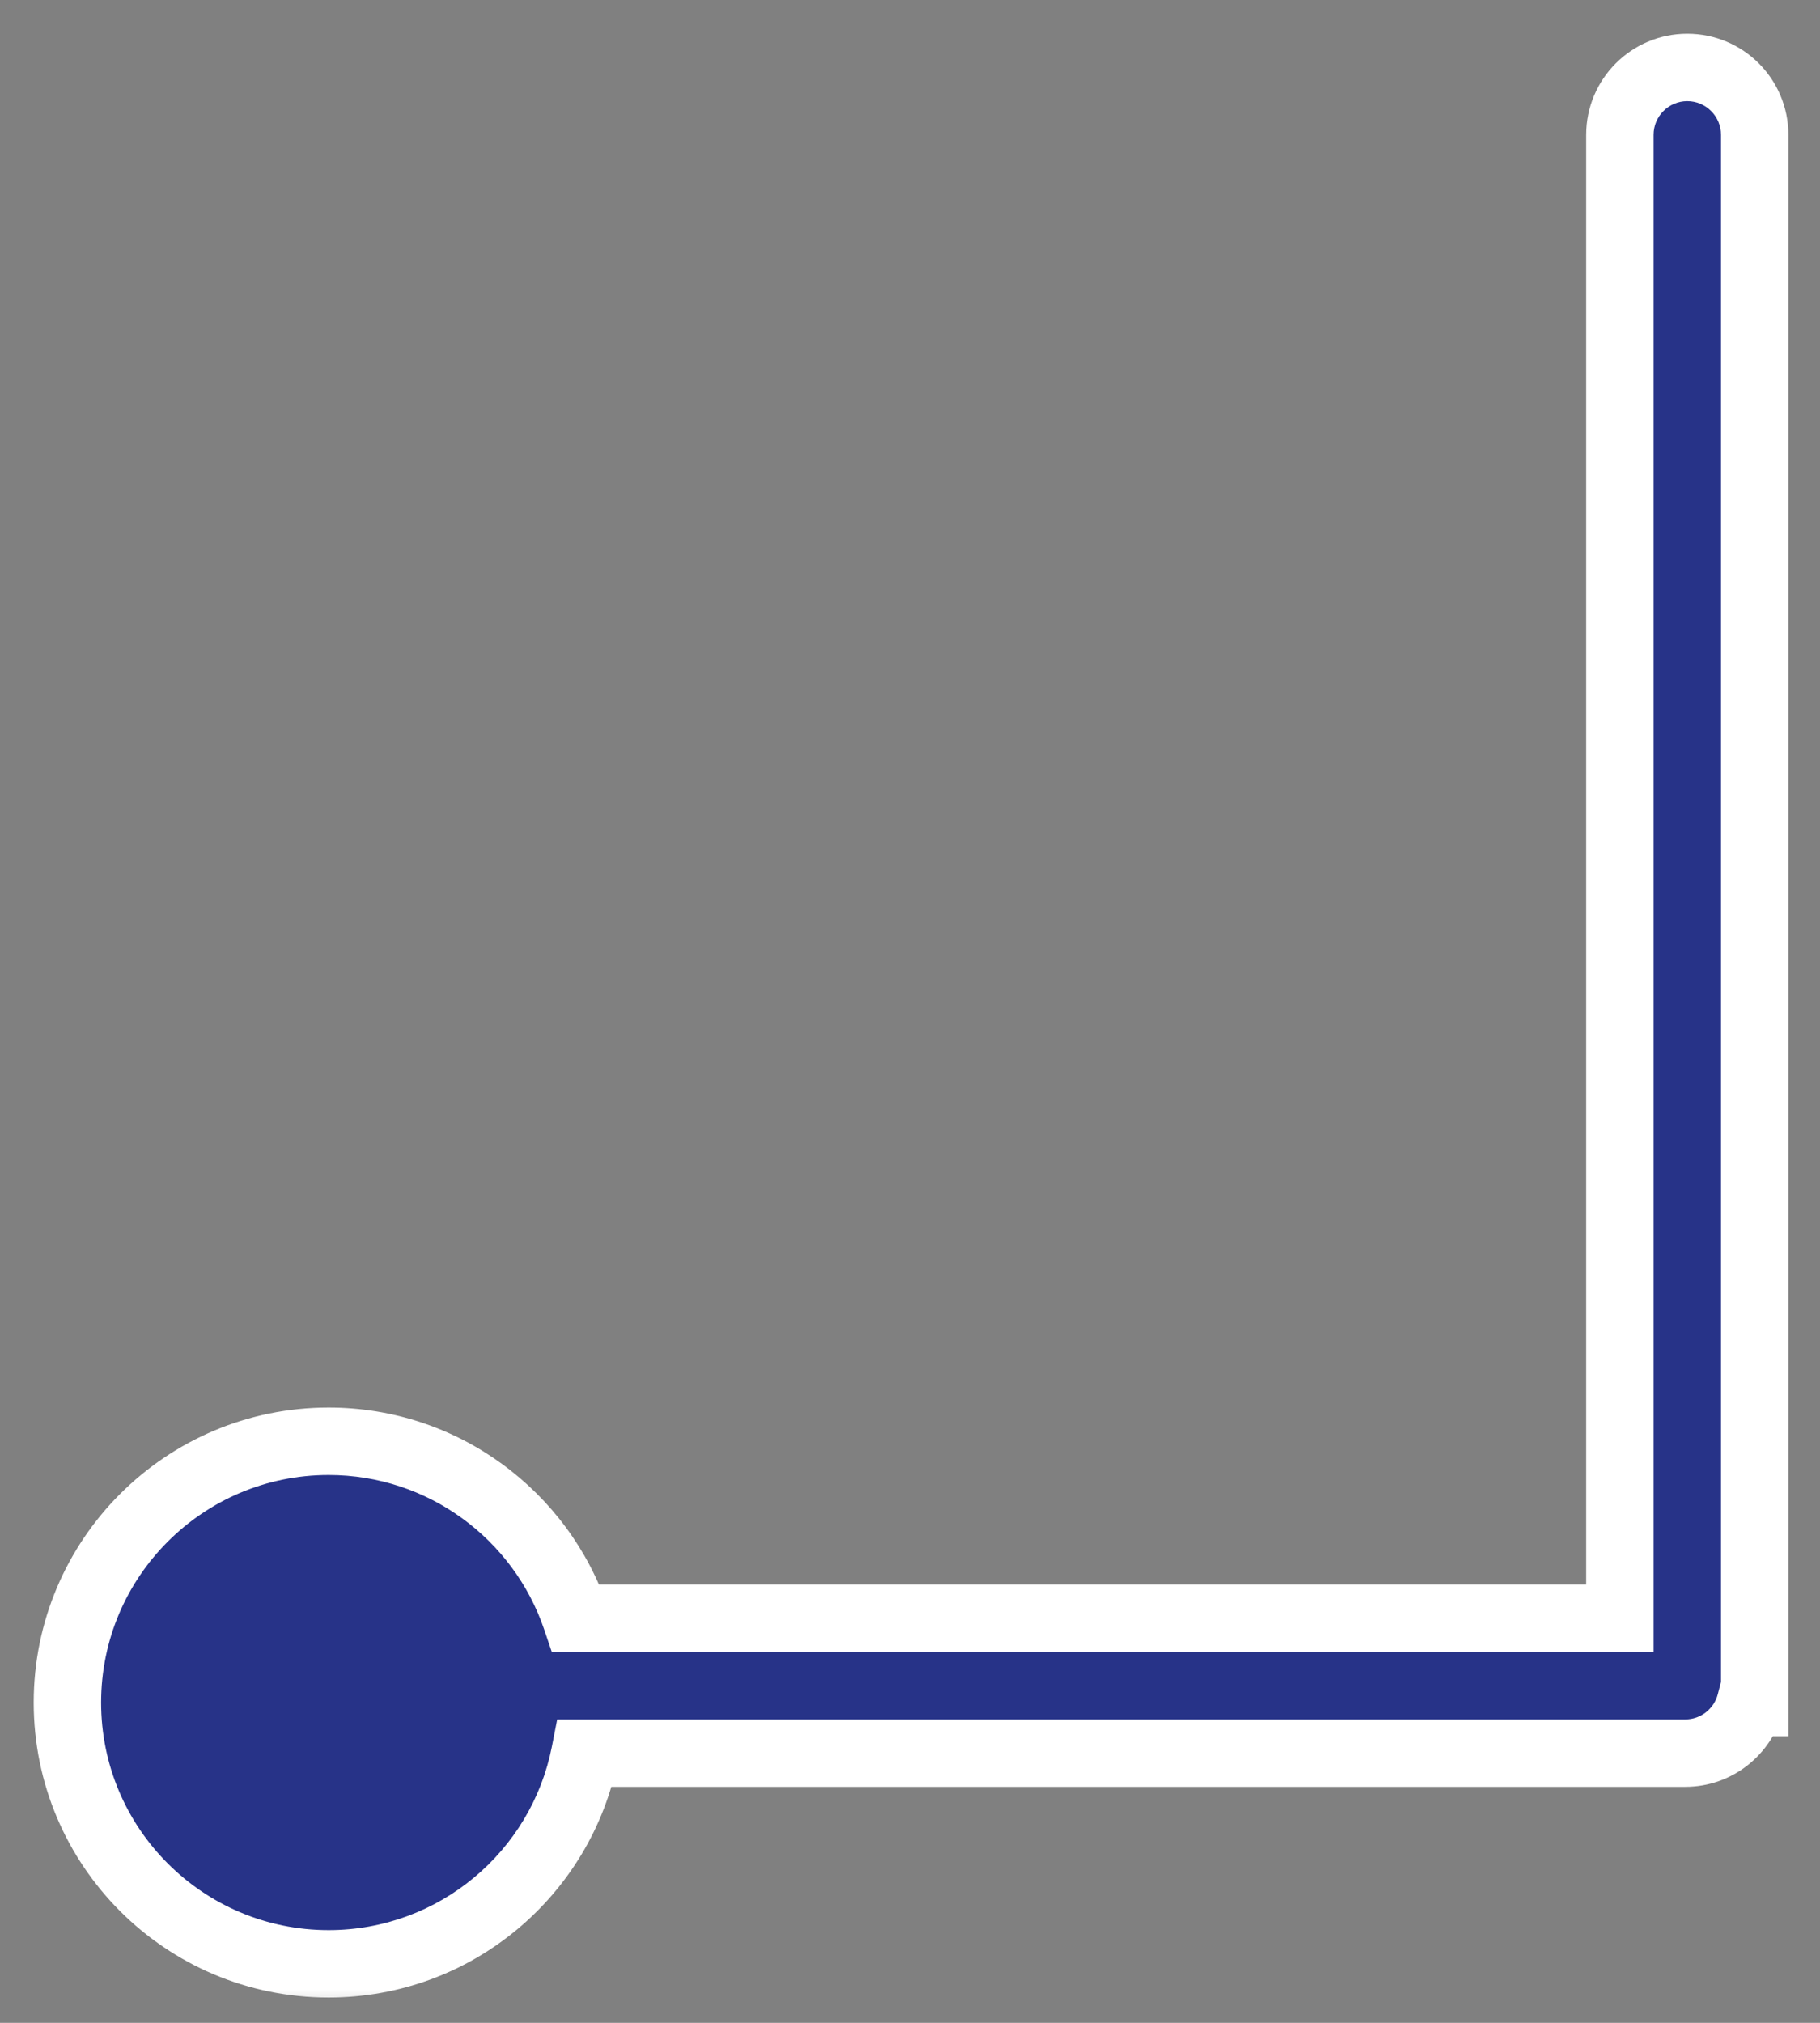
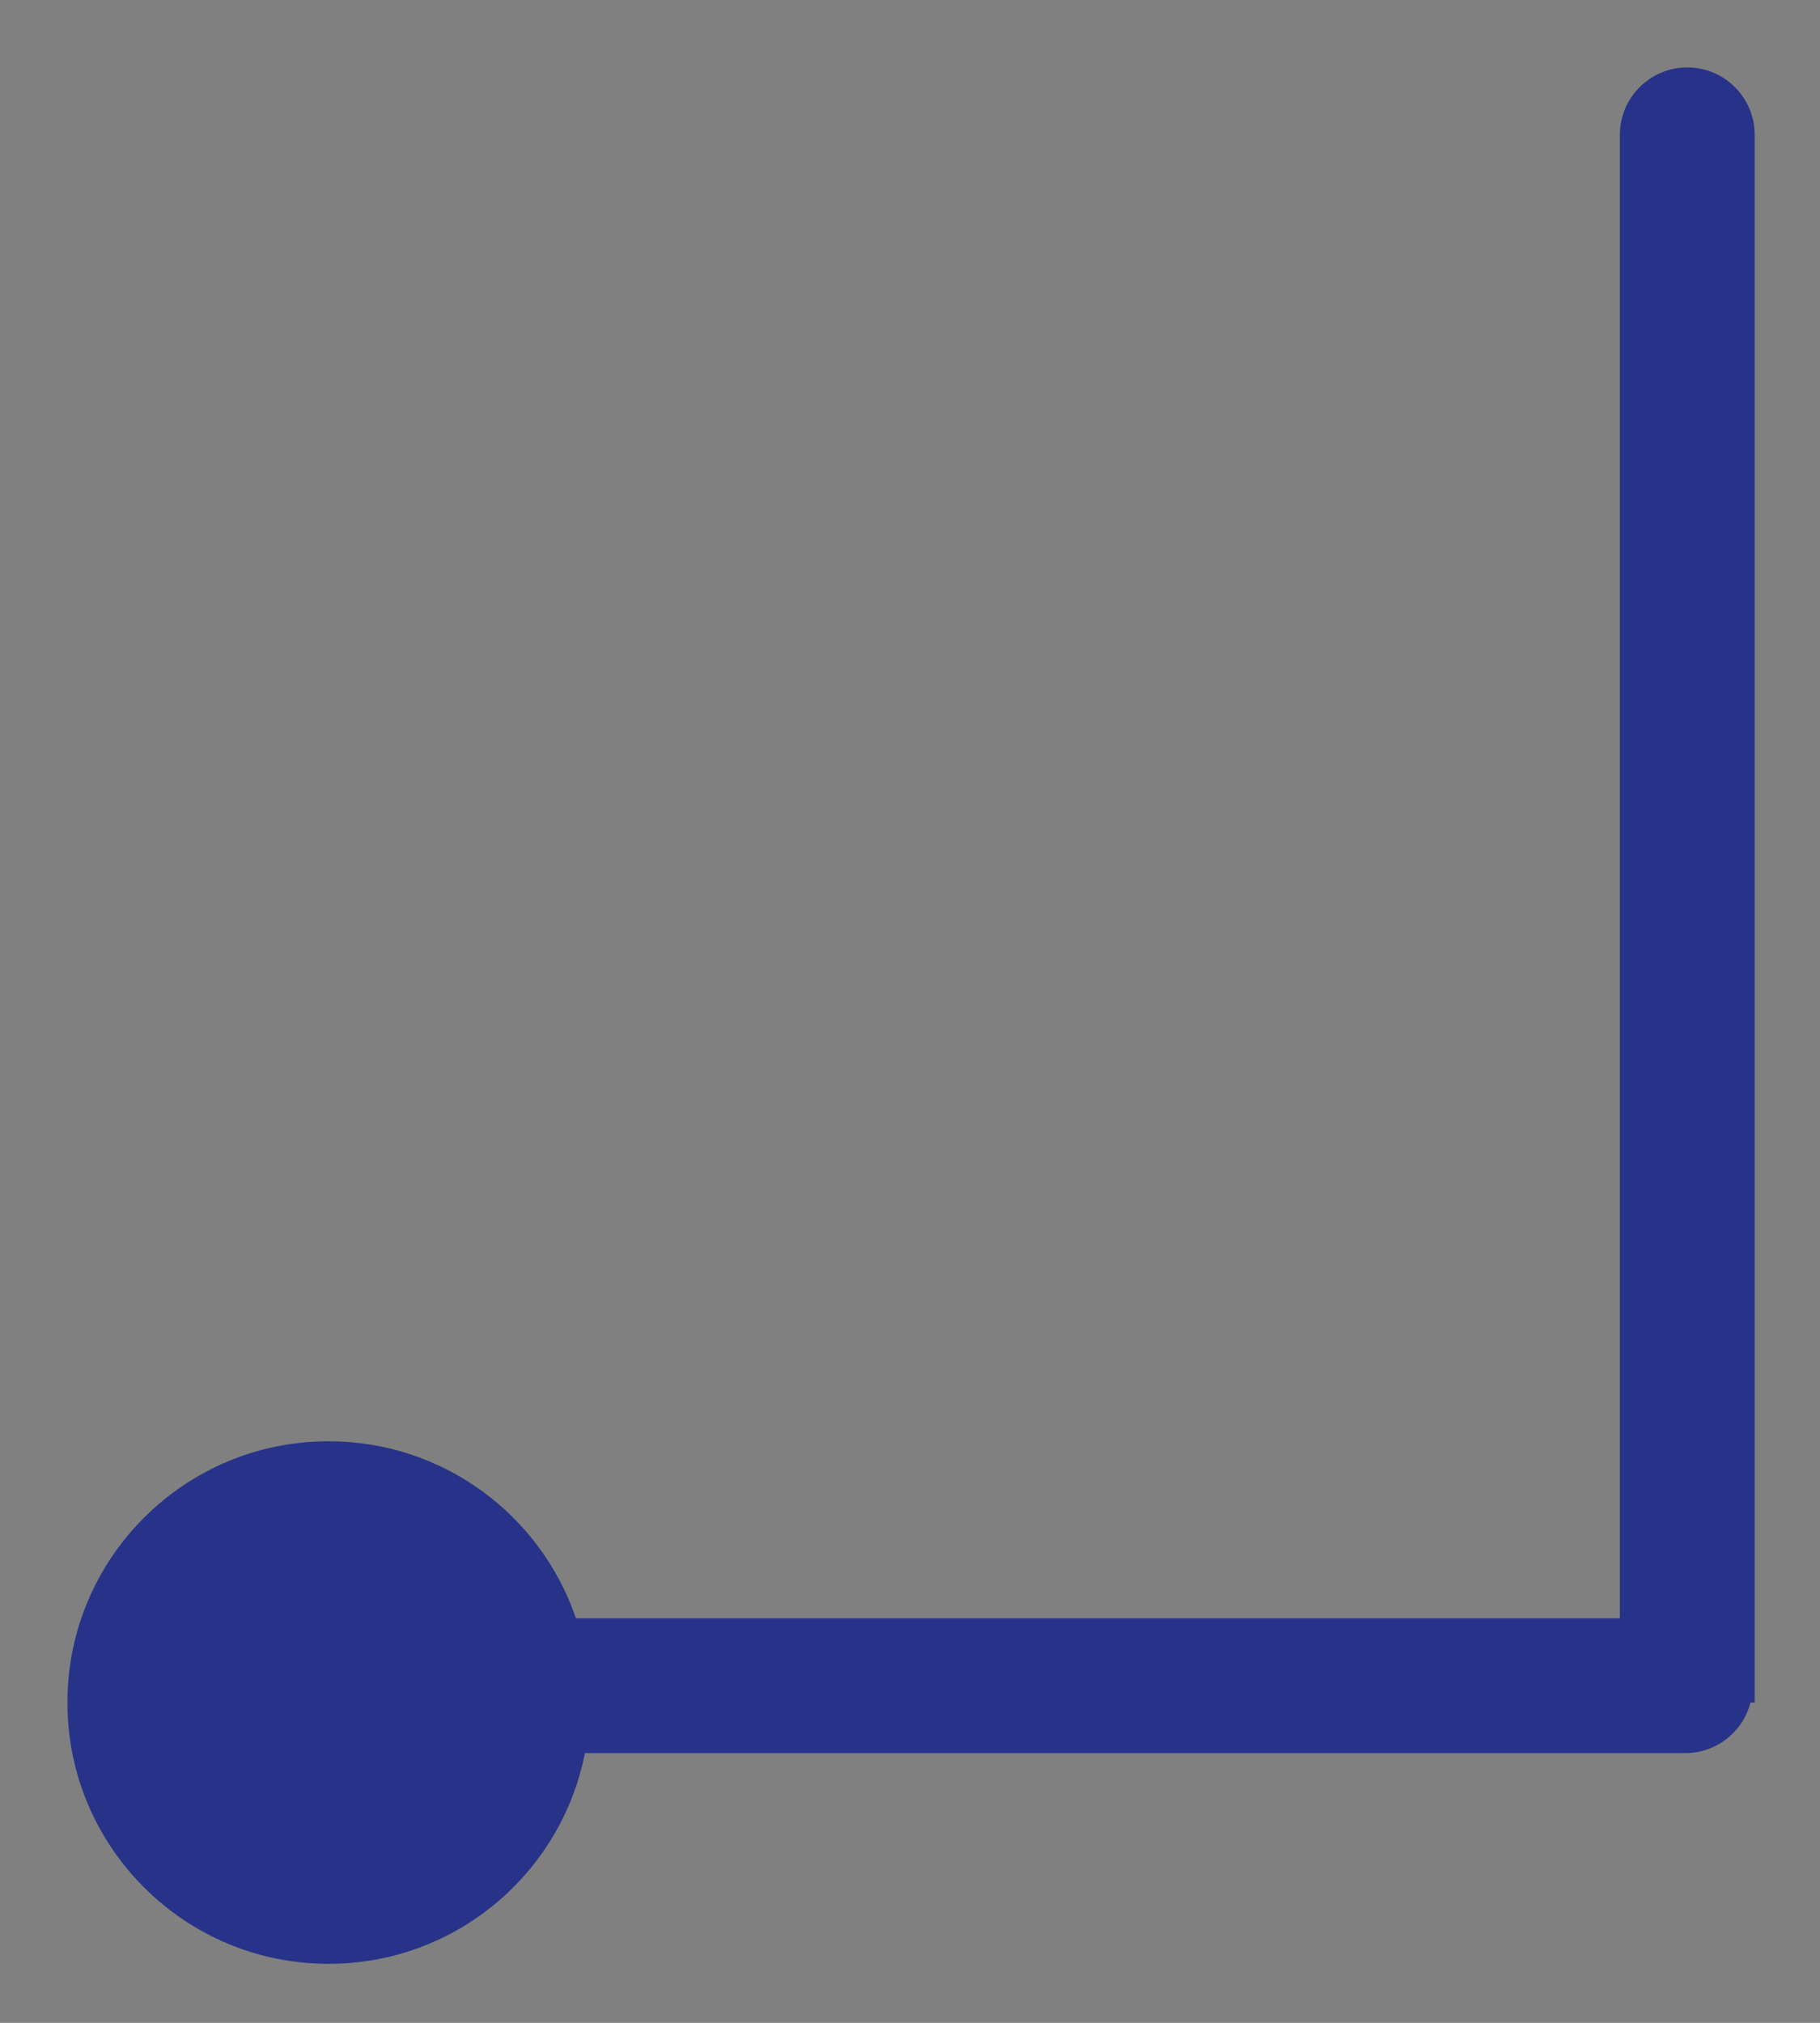
<svg xmlns="http://www.w3.org/2000/svg" width="27" height="30" viewBox="0 0 27 30" fill="none">
  <rect x="0" y="0" width="27" height="30" fill="#808080" stroke="none" />
  <mask id="path-1-outside-1_117_1929" maskUnits="userSpaceOnUse" x="-1.19249e-08" y="-3.10047e-07" width="27" height="30" fill="black">
-     <rect fill="white" x="-1.19249e-08" y="-3.10047e-07" width="27" height="30" />
-     <path fill-rule="evenodd" clip-rule="evenodd" d="M1 25.25C1 23.11 2.735 21.375 4.875 21.375C6.578 21.375 8.024 22.473 8.544 24L24.031 24L24.031 2C24.031 1.448 24.479 1 25.031 1C25.584 1 26.031 1.448 26.031 2L26.031 25.25L25.968 25.25C25.858 25.681 25.466 26 25 26L8.677 26C8.328 27.781 6.759 29.125 4.875 29.125C2.735 29.125 1 27.39 1 25.25Z" />
-   </mask>
+     </mask>
  <path fill-rule="evenodd" clip-rule="evenodd" d="M1 25.25C1 23.11 2.735 21.375 4.875 21.375C6.578 21.375 8.024 22.473 8.544 24L24.031 24L24.031 2C24.031 1.448 24.479 1 25.031 1C25.584 1 26.031 1.448 26.031 2L26.031 25.25L25.968 25.25C25.858 25.681 25.466 26 25 26L8.677 26C8.328 27.781 6.759 29.125 4.875 29.125C2.735 29.125 1 27.39 1 25.25Z" fill="#273388" />
-   <path d="M8.544 24L8.544 24.5L8.186 24.5L8.071 24.161L8.544 24ZM24.031 24L24.531 24L24.531 24.5L24.031 24.5L24.031 24ZM24.031 2L24.531 2L24.531 2L24.031 2ZM26.031 2L26.531 2L26.031 2ZM26.031 25.25L26.531 25.25L26.531 25.75L26.031 25.75L26.031 25.25ZM25.968 25.25L25.484 25.125L25.581 24.75L25.968 24.75L25.968 25.25ZM25 26L25 25.5L25 26ZM8.677 26L8.187 25.904L8.266 25.5L8.677 25.5L8.677 26ZM4.875 21.875C3.011 21.875 1.5 23.386 1.5 25.25L0.5 25.25C0.5 22.834 2.459 20.875 4.875 20.875L4.875 21.875ZM8.071 24.161C7.618 22.831 6.357 21.875 4.875 21.875L4.875 20.875C6.798 20.875 8.43 22.116 9.017 23.839L8.071 24.161ZM24.031 24.5L8.544 24.5L8.544 23.5L24.031 23.5L24.031 24.5ZM24.531 2L24.531 24L23.531 24L23.531 2L24.531 2ZM25.031 1.5C24.755 1.5 24.531 1.724 24.531 2L23.531 2C23.531 1.172 24.203 0.5 25.031 0.5L25.031 1.5ZM25.531 2C25.531 1.724 25.307 1.5 25.031 1.5L25.031 0.5C25.86 0.5 26.531 1.172 26.531 2L25.531 2ZM25.531 25.25L25.531 2L26.531 2L26.531 25.25L25.531 25.25ZM25.968 24.75L26.031 24.75L26.031 25.75L25.968 25.75L25.968 24.75ZM25 25.5C25.232 25.5 25.429 25.341 25.484 25.125L26.453 25.375C26.286 26.021 25.7 26.5 25 26.5L25 25.5ZM8.677 25.5L25 25.5L25 26.5L8.677 26.5L8.677 25.5ZM4.875 28.625C6.515 28.625 7.883 27.455 8.187 25.904L9.168 26.096C8.774 28.108 7.002 29.625 4.875 29.625L4.875 28.625ZM1.5 25.25C1.5 27.114 3.011 28.625 4.875 28.625L4.875 29.625C2.459 29.625 0.5 27.666 0.5 25.25L1.5 25.25Z" fill="white" mask="url(#path-1-outside-1_117_1929)" />
</svg>